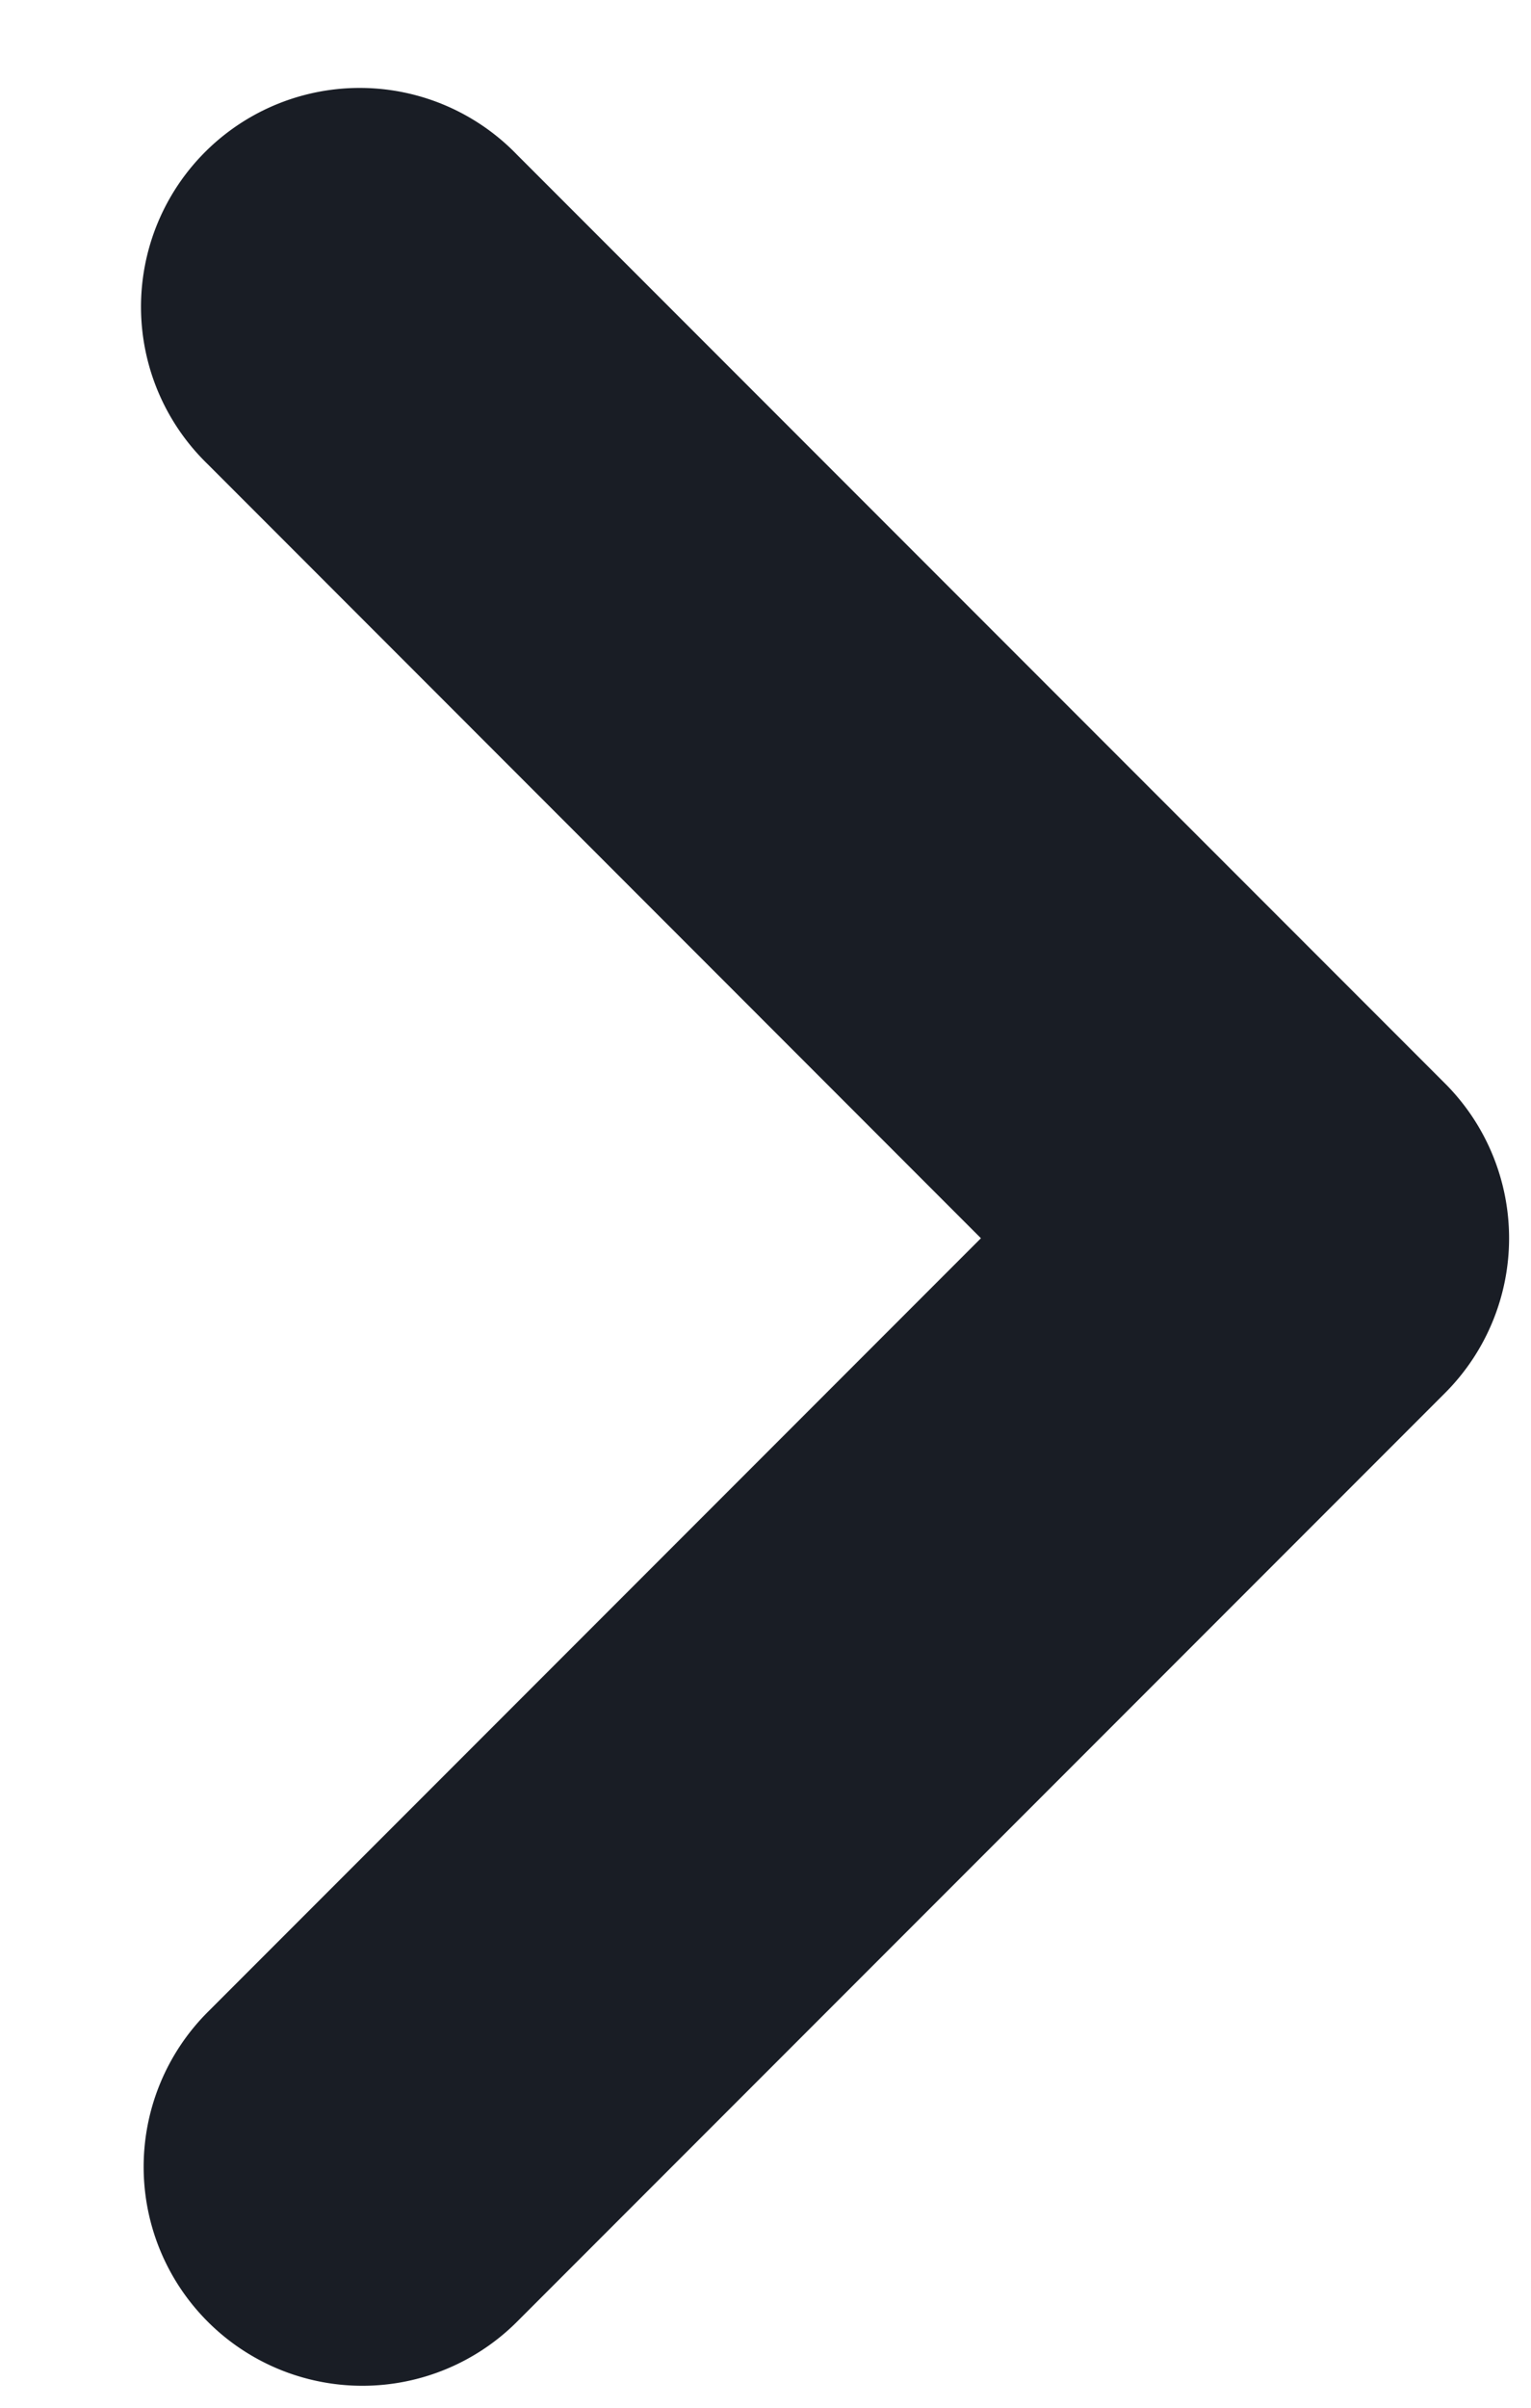
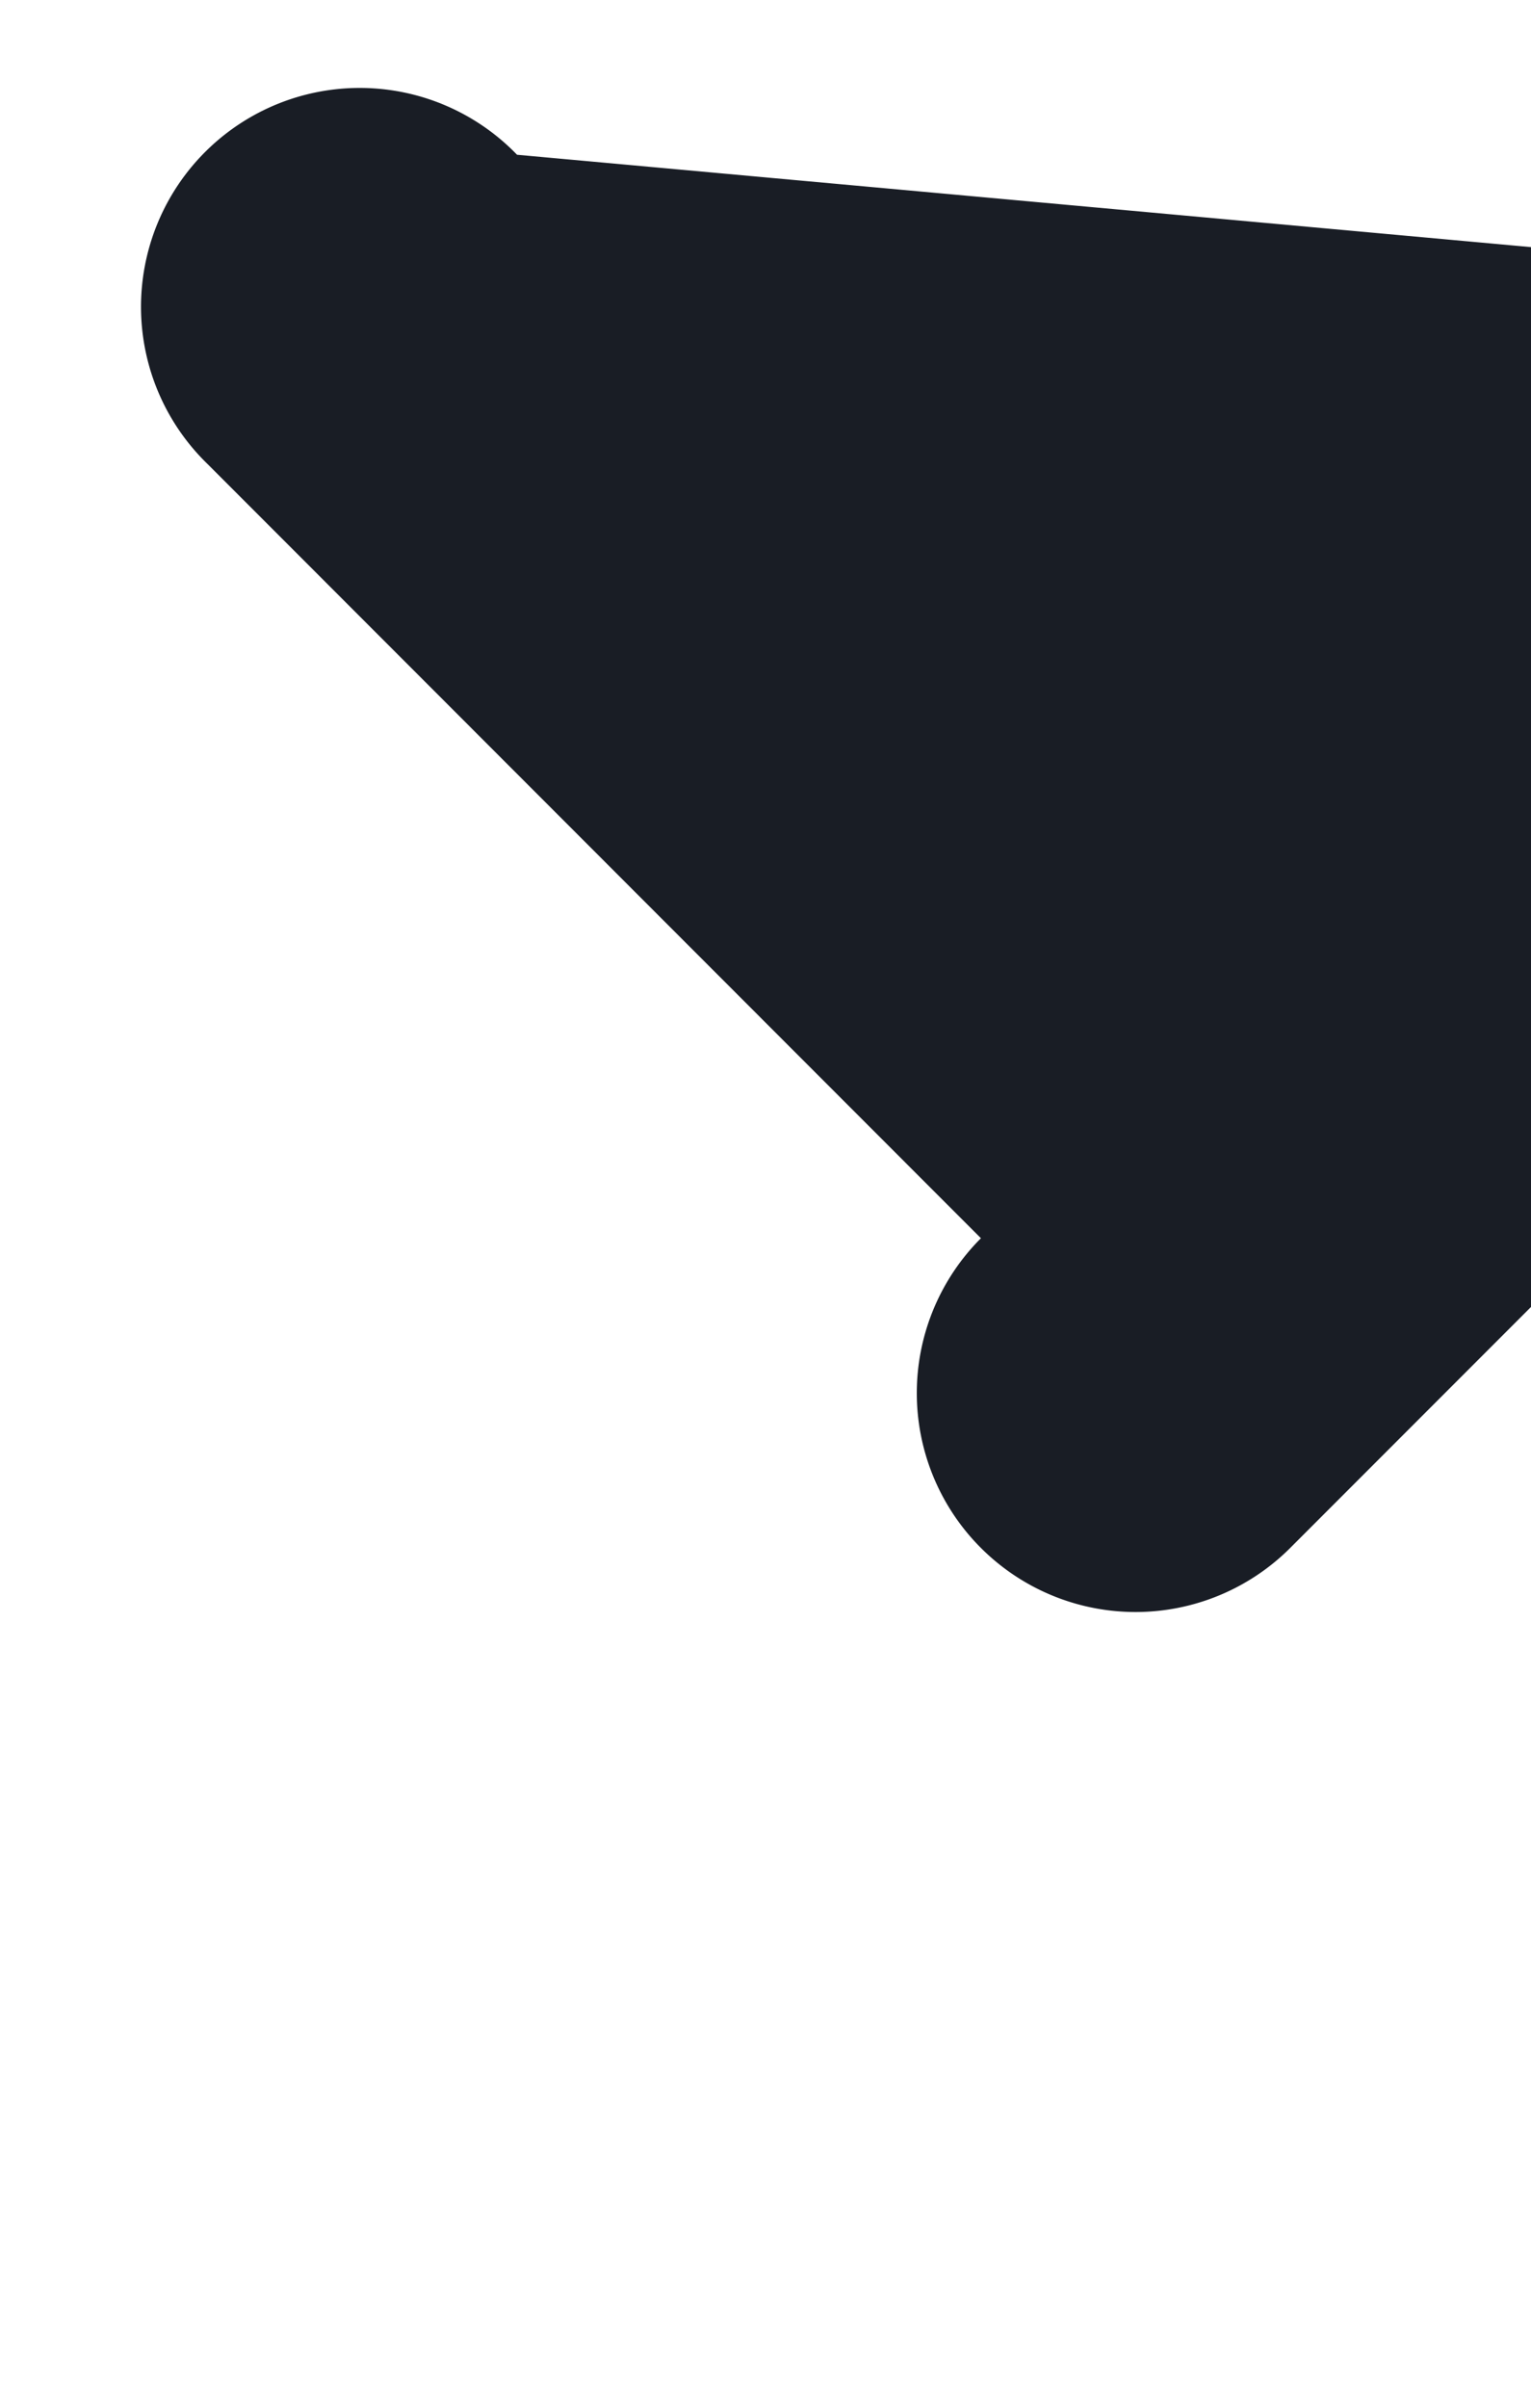
<svg xmlns="http://www.w3.org/2000/svg" width="7" height="11" fill="none">
-   <path fill-rule="evenodd" clip-rule="evenodd" d="M2.364.707A1 1 0 10.95 2.121l3.535 3.536L.95 9.192a1 1 0 101.414 1.415l4.243-4.243a1 1 0 000-1.414L2.364.707z" fill="#191D25" />
+   <path fill-rule="evenodd" clip-rule="evenodd" d="M2.364.707A1 1 0 10.95 2.121l3.535 3.536a1 1 0 101.414 1.415l4.243-4.243a1 1 0 000-1.414L2.364.707z" fill="#191D25" />
</svg>